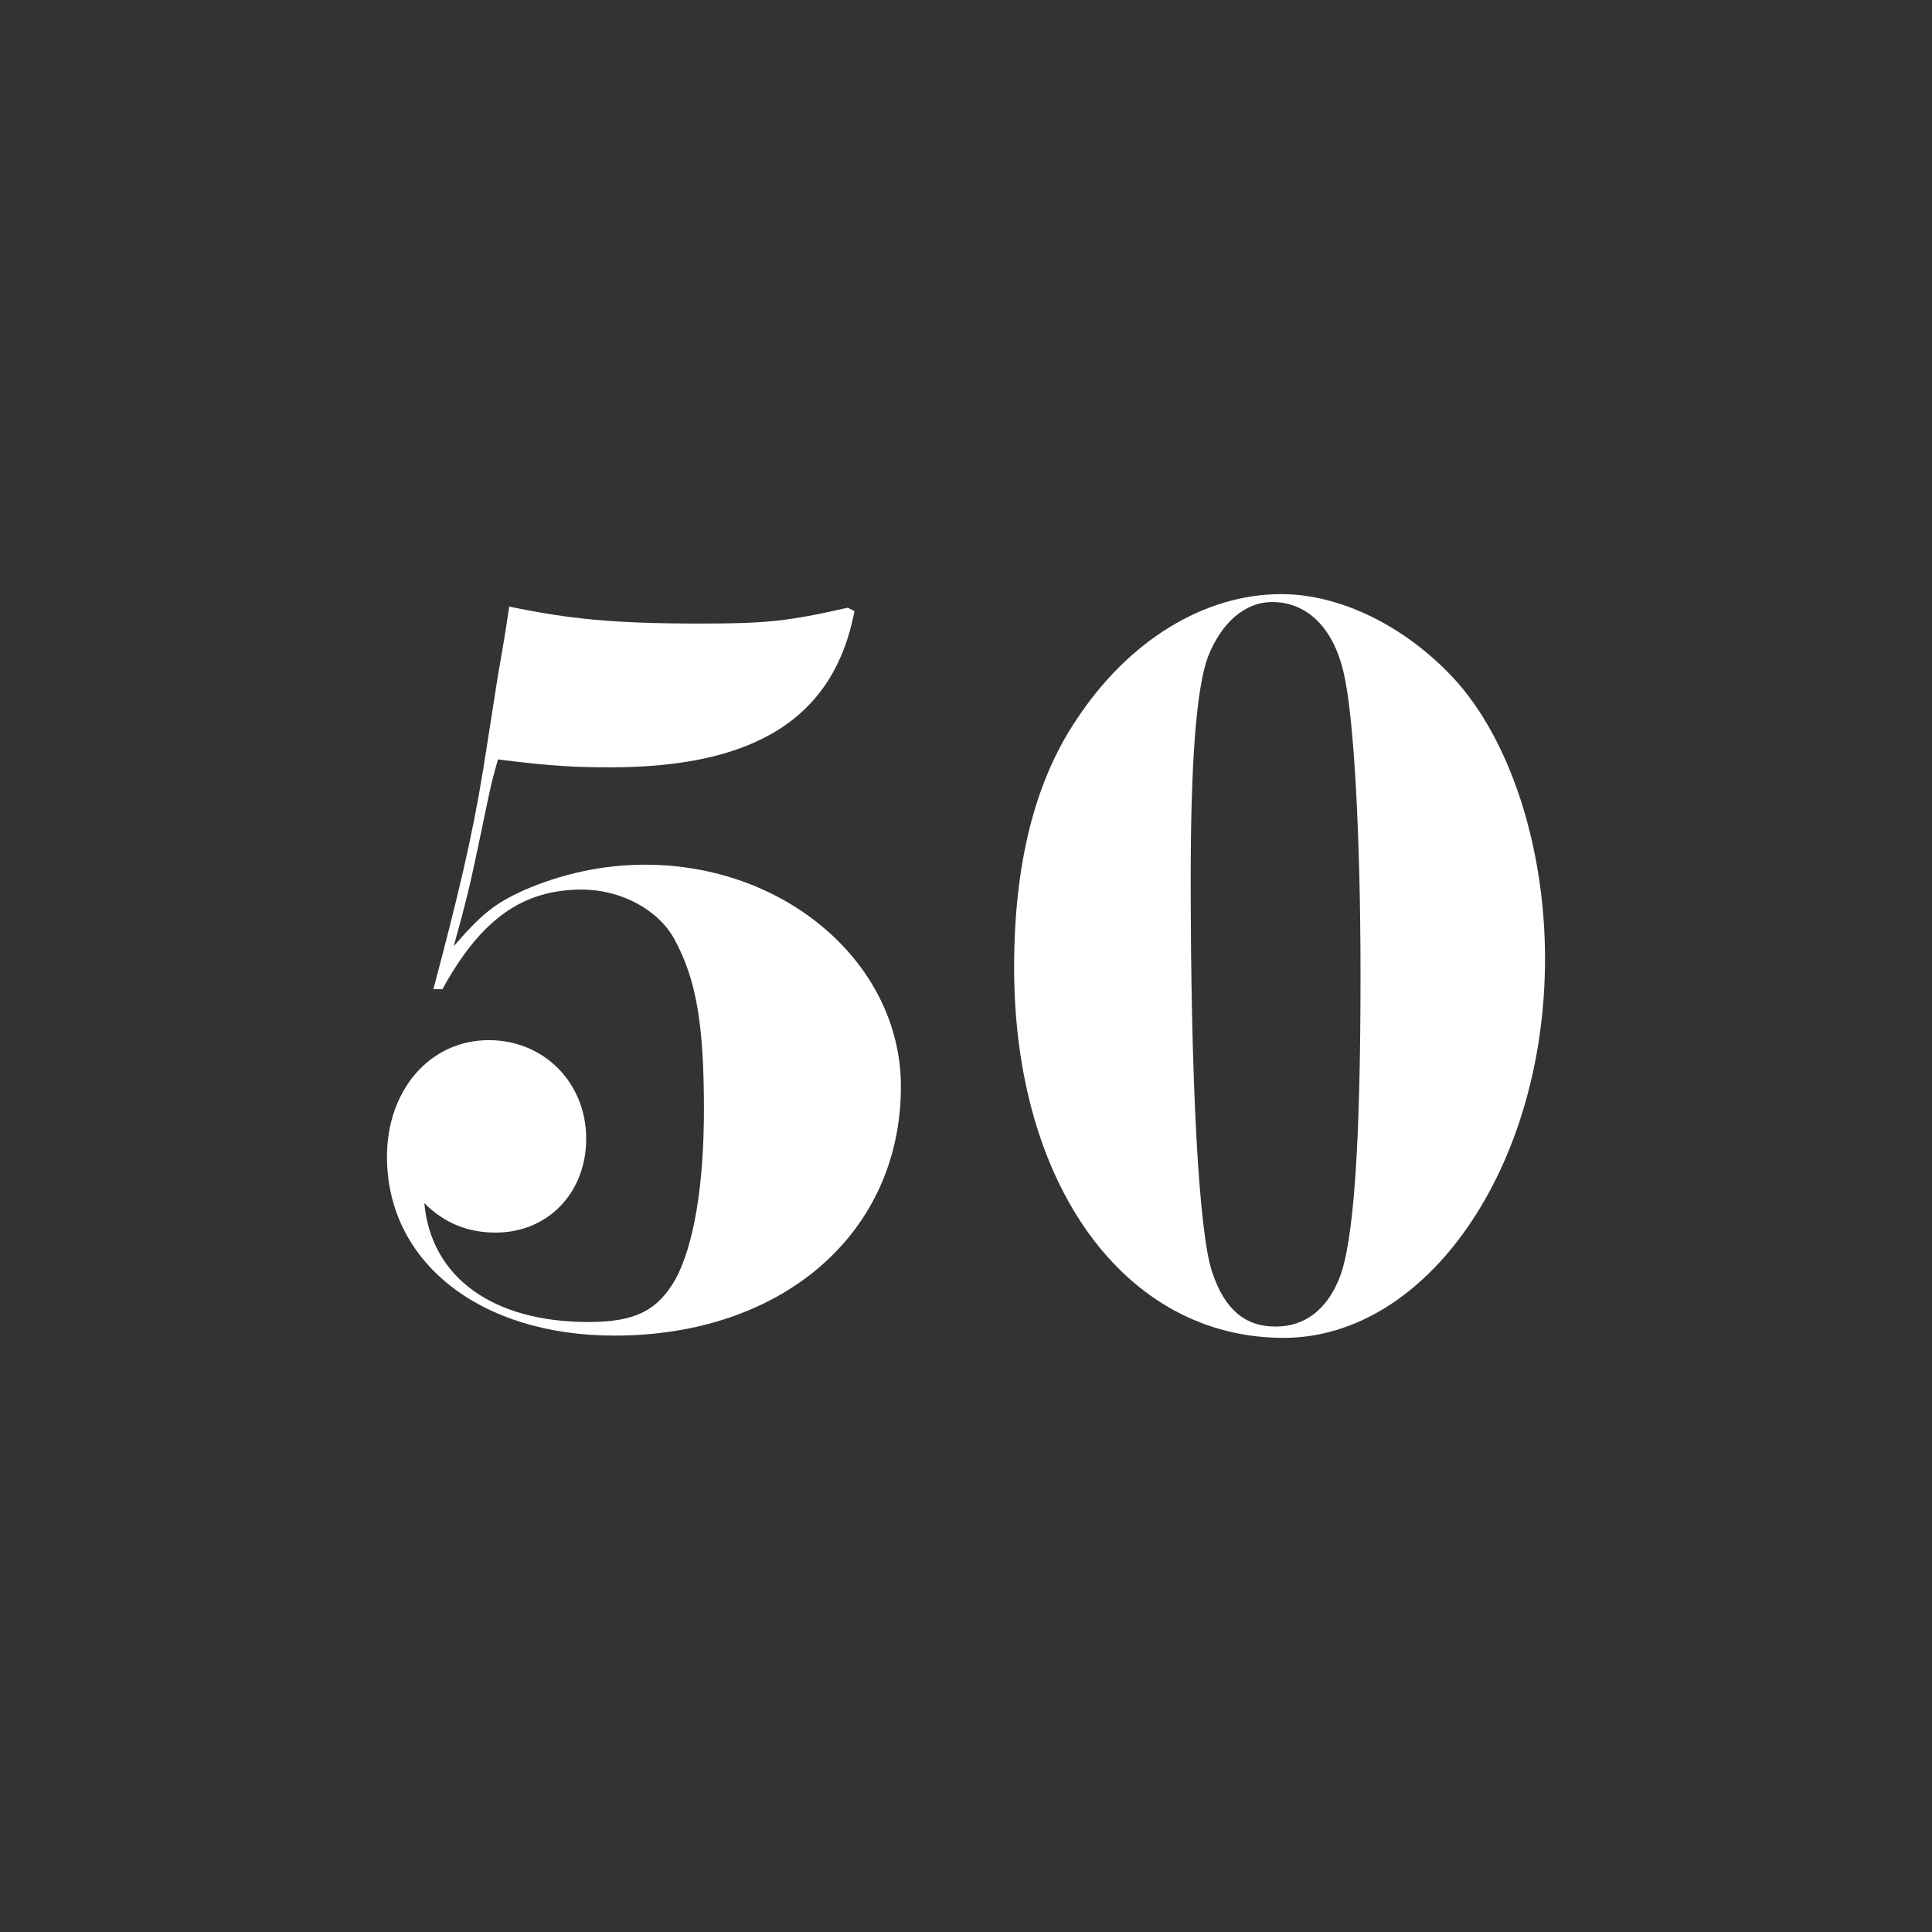
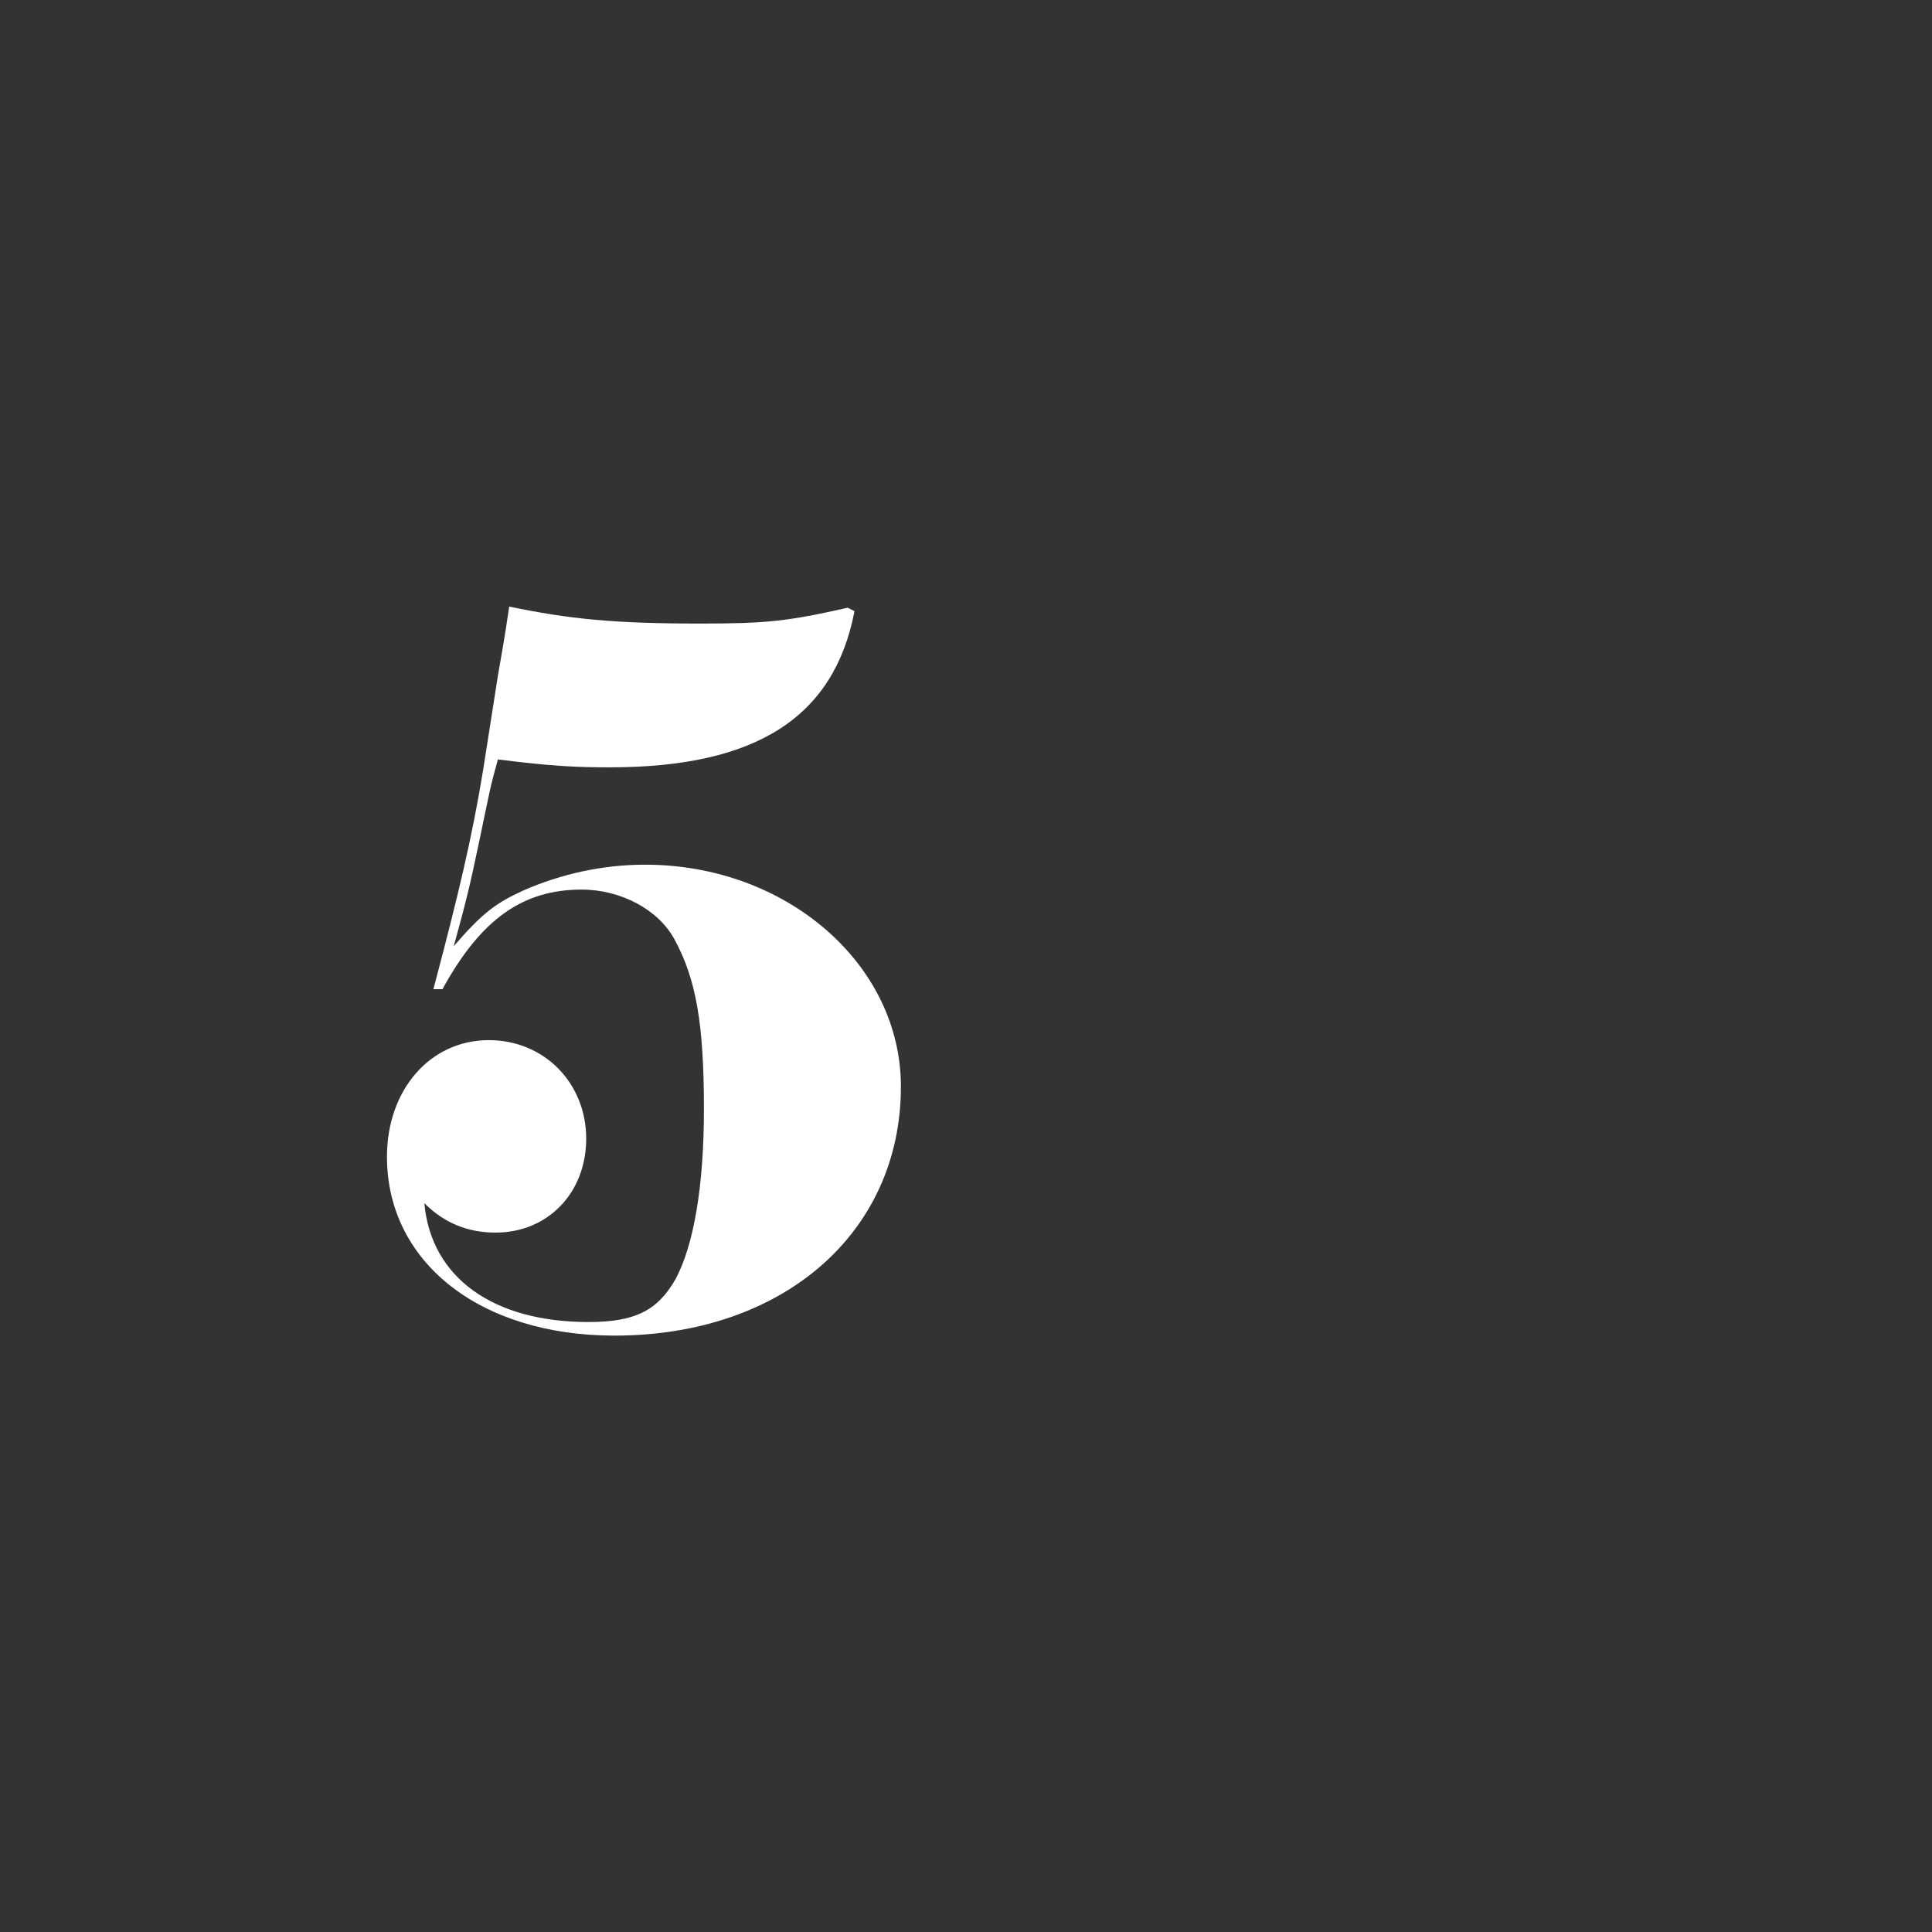
<svg xmlns="http://www.w3.org/2000/svg" version="1.1" id="Layer_1" x="0px" y="0px" viewBox="0 0 1024 1024" style="enable-background:new 0 0 1024 1024;" xml:space="preserve">
  <rect x="0" y="0" width="1024" height="1024" fill="#333333" stroke="none" />
  <style type="text/css">
	.st0{fill:#FFFFFF;}
</style>
  <g>
    <path class="st0" d="M452.9,323.9c-10.8,56.4-52.2,82.8-129.6,82.8c-18,0-31.2-0.6-59.4-4.2c-4.2,15-4.2,16.2-9.6,42   s-7.2,33-13.8,57c15-17.4,22.2-22.8,36.6-29.4c20.4-9,42.6-13.8,64.8-13.8c75,0,135.6,52.8,135.6,117.6c0,77.4-62.4,132-151.8,132   c-71.4,0-120.6-39-120.6-94.8c0-35.4,22.8-61.8,54-61.8c29.4,0,51.6,22.8,51.6,52.2c0,28.8-20.4,49.8-48,49.8   c-14.4,0-27-4.8-37.8-15.6c3.6,39.6,36.6,63,87,63c24.6,0,36.6-6,46.2-22.8c9.6-18,15-49.2,15-90c0-45.6-4.2-69-15.6-90   c-8.4-15.6-28.2-26.4-49.2-26.4c-31.2,0-53.4,15.6-73.8,52.8h-4.8c13.2-49.8,20.4-79.8,26.4-116.4l7.8-49.8   c0.6-3.6,3.6-19.8,6-36.6c31.8,6.6,55.2,9,101.4,9c34.8,0,46.2-1.2,78-8.4L452.9,323.9z" />
-     <path class="st0" d="M770.3,359.3c30,32.4,48.6,89.4,48.6,148.8c0,110.4-62.4,201-138.6,201c-84,0-142.8-81-142.8-196.2   c0-54.6,10.8-98.4,33-131.4c27.6-42,67.8-66.6,108.6-66.6C710.3,314.9,744.5,331.7,770.3,359.3z M640.1,348.5   c-6,16.8-9,55.2-9,117.6c0,106.2,4.2,187.2,11.4,208.2c6.6,19.8,17.4,28.8,33.6,28.8c15.6,0,27-9,33.6-25.2   c7.8-18.6,11.4-71.4,11.4-161.4c0-74.4-3.6-138-9-160.2c-5.4-23.4-19.2-37.2-37.8-37.2C659.9,319.1,647.3,329.9,640.1,348.5z" />
  </g>
</svg>